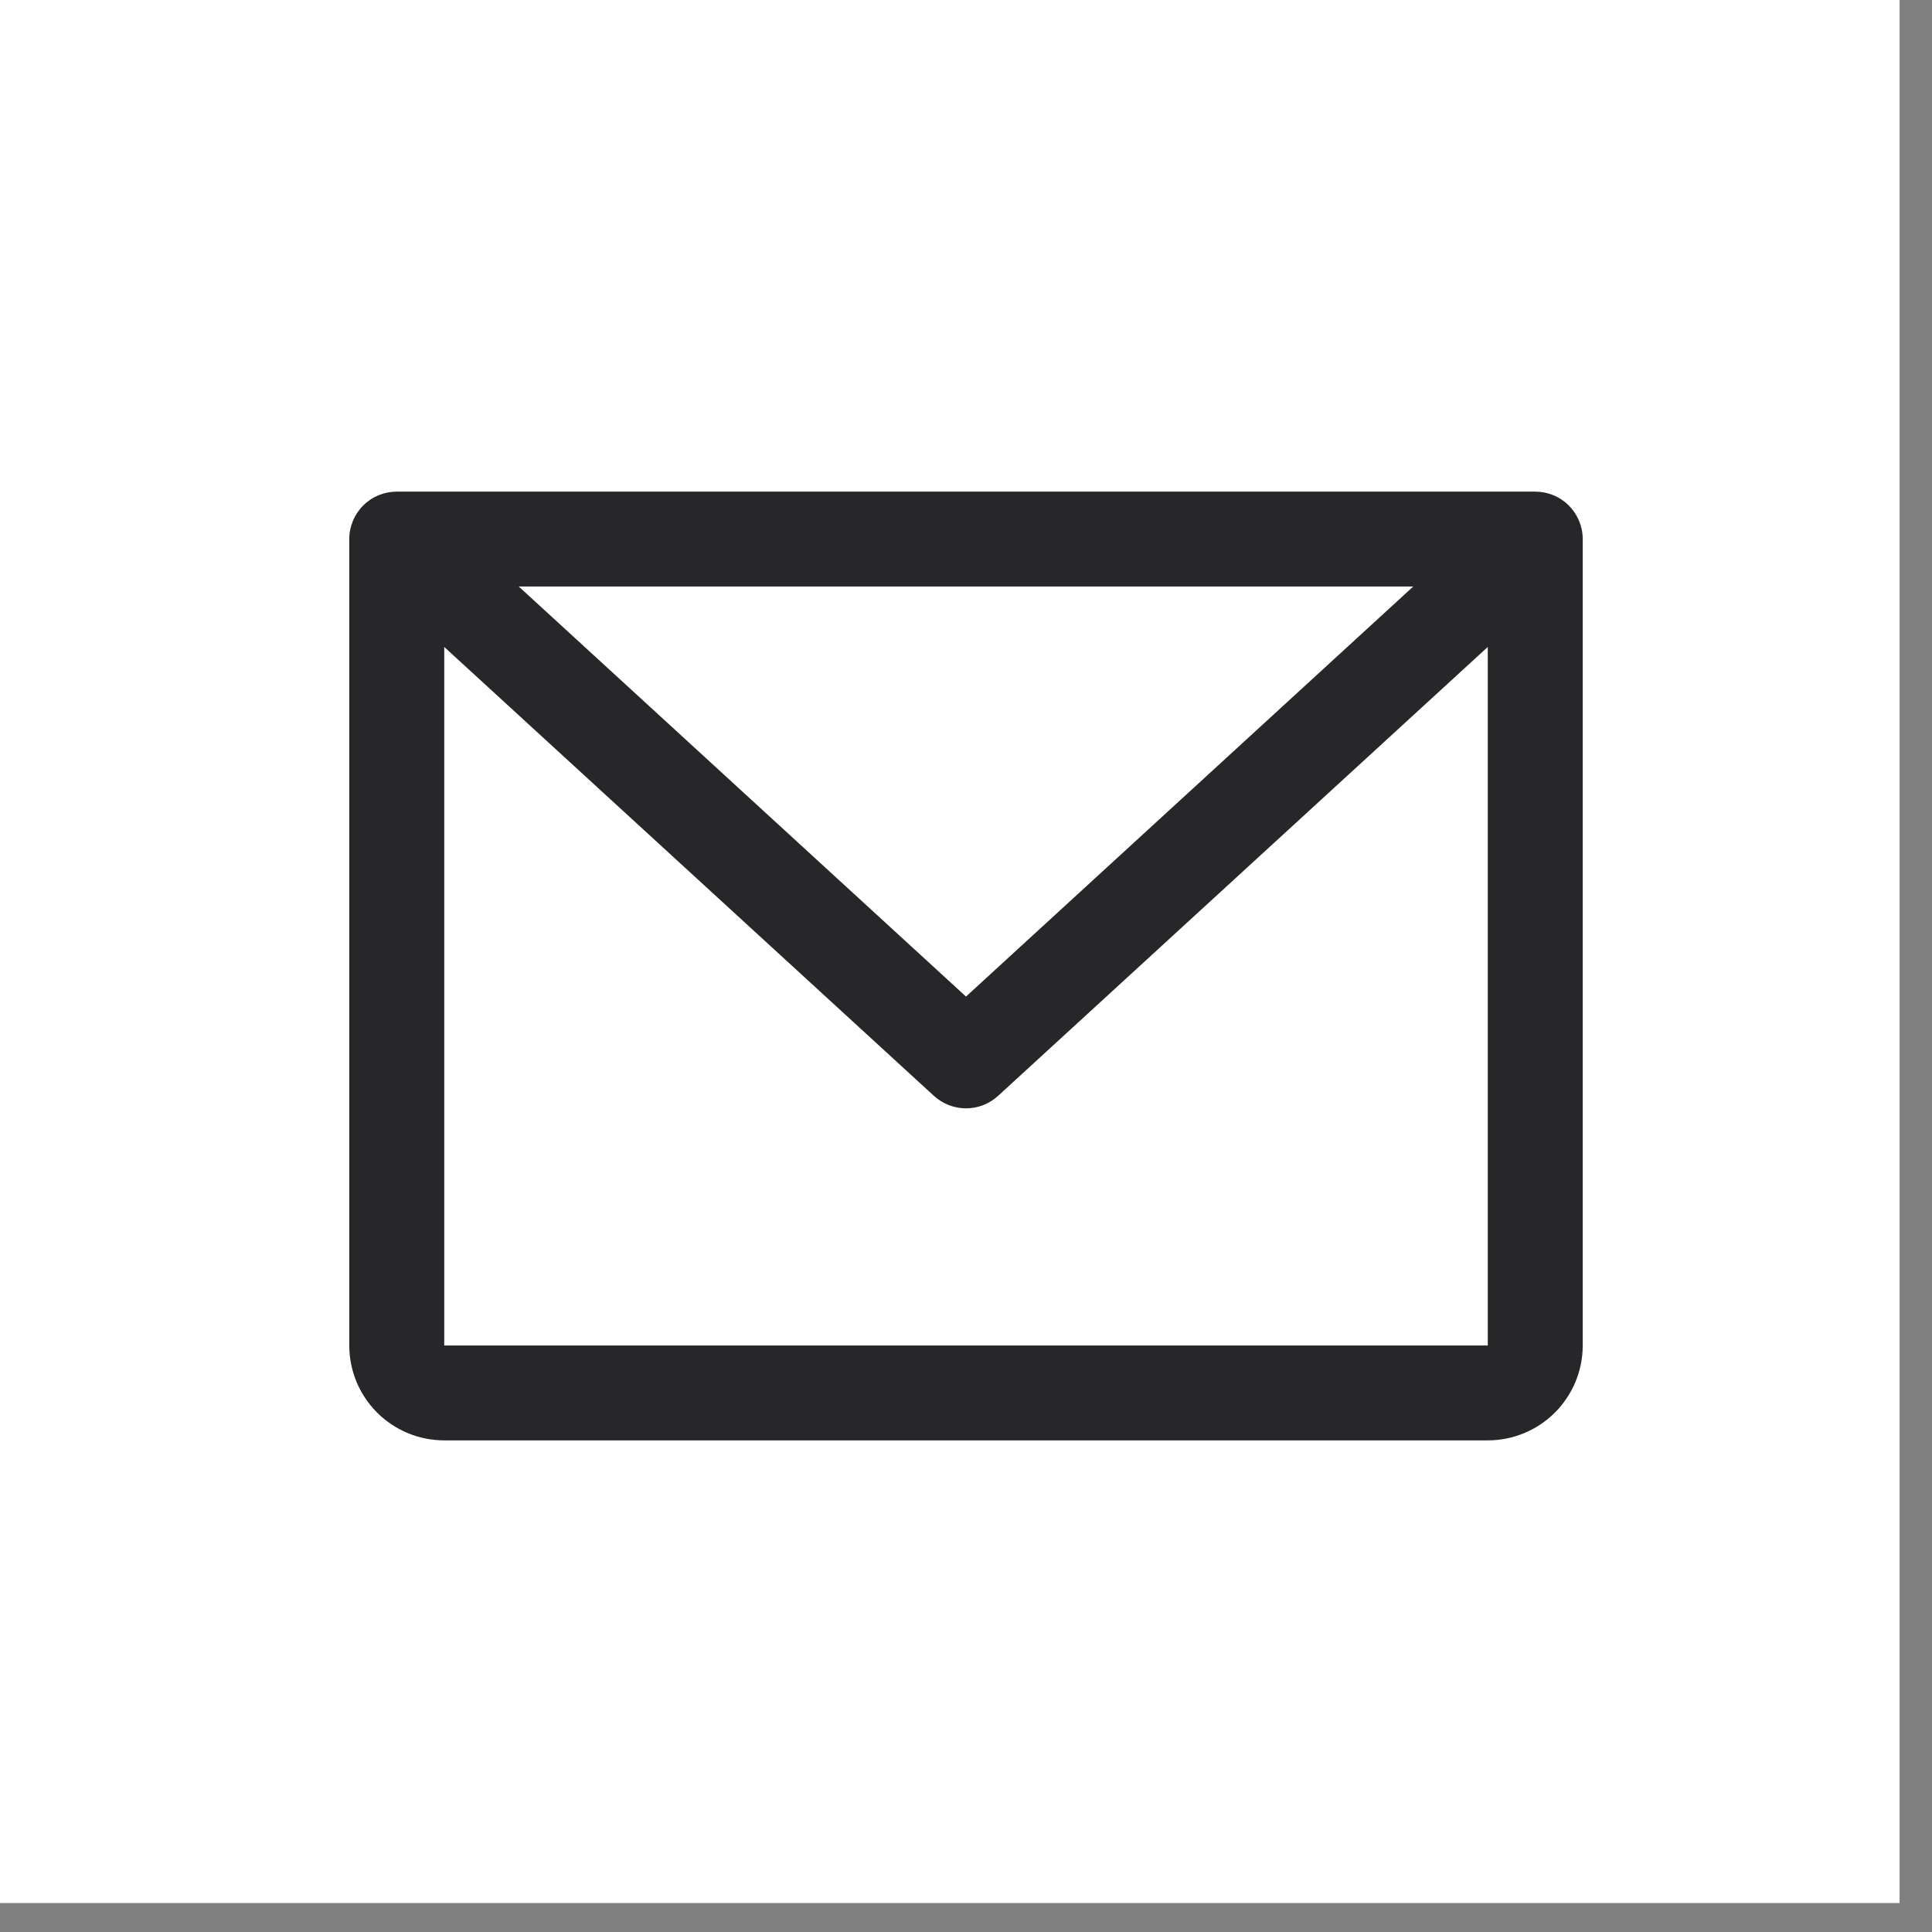
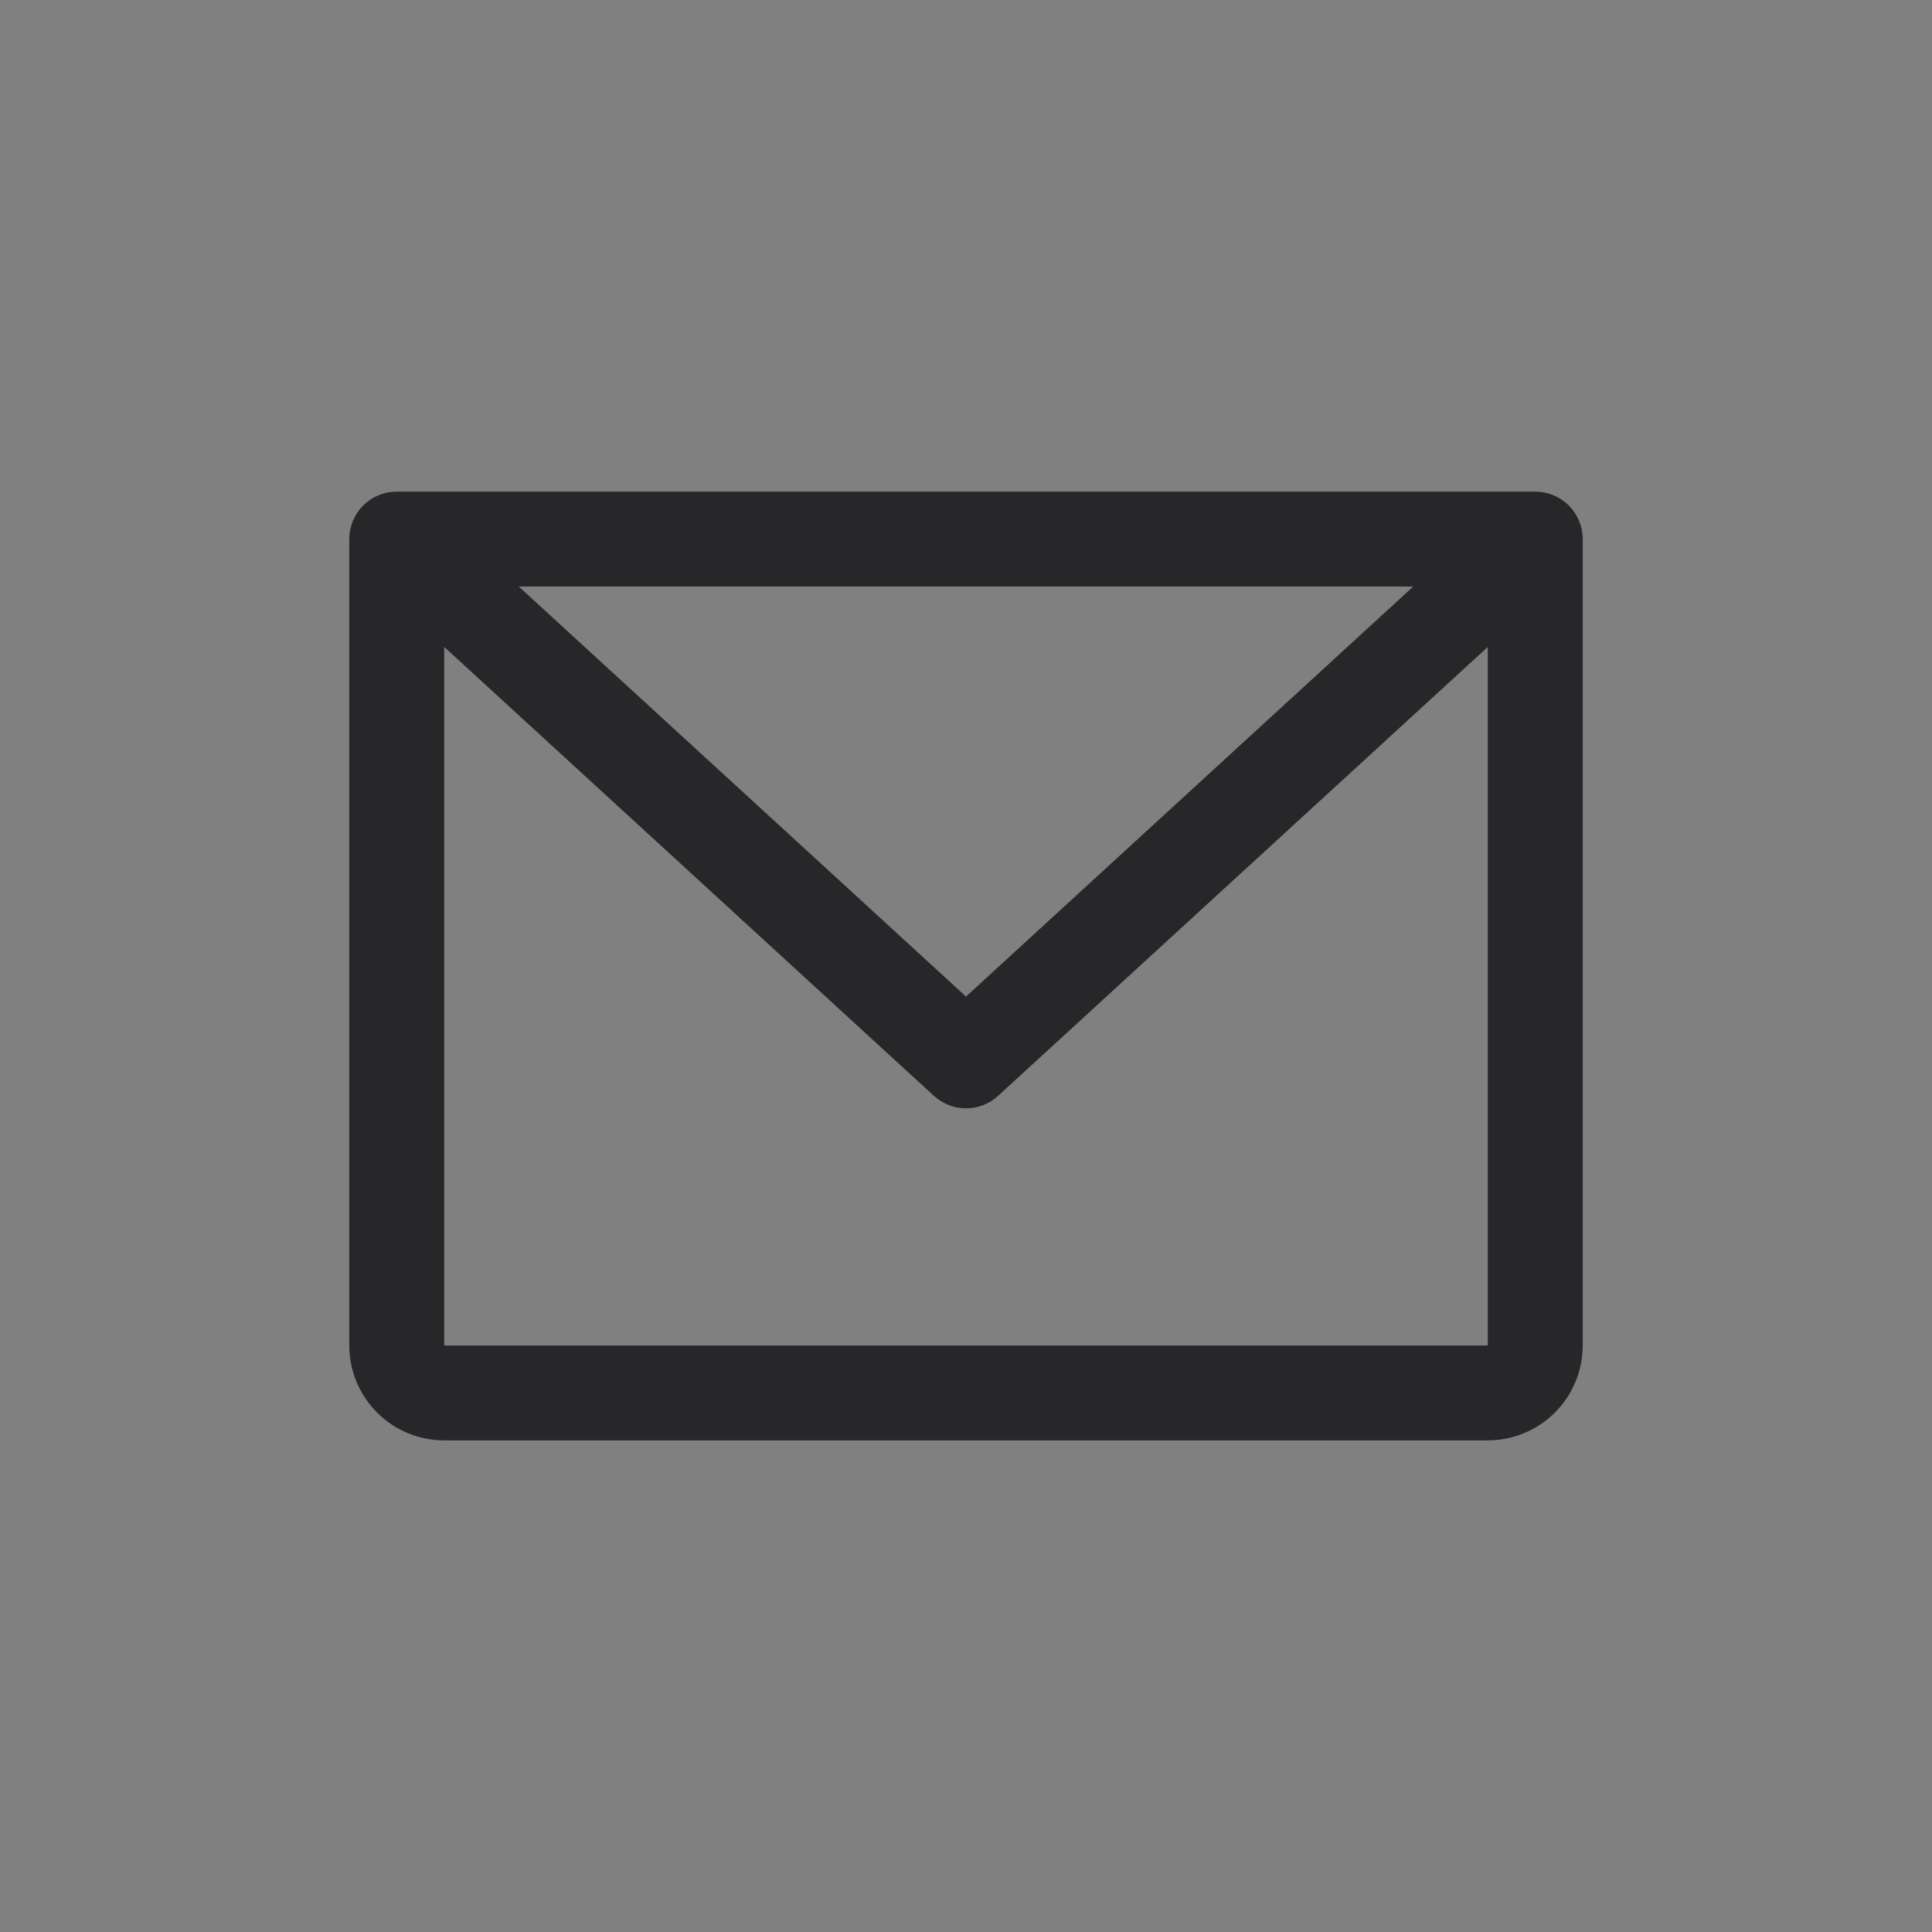
<svg xmlns="http://www.w3.org/2000/svg" width="28" height="28" viewBox="0 0 28 28" fill="none">
  <rect x="0" y="0" width="28" height="28" fill="#808080" stroke="none" />
-   <path d="M27.53 0H0V27.58H27.53V0Z" fill="white" />
  <path d="M22.25 7.125H5.75C5.568 7.125 5.393 7.197 5.264 7.326C5.135 7.455 5.062 7.63 5.062 7.812V19.5C5.062 19.865 5.207 20.214 5.465 20.472C5.723 20.73 6.073 20.875 6.438 20.875H21.562C21.927 20.875 22.277 20.73 22.535 20.472C22.793 20.214 22.938 19.865 22.938 19.5V7.812C22.938 7.63 22.865 7.455 22.736 7.326C22.607 7.197 22.432 7.125 22.25 7.125ZM20.482 8.5L14 14.443L7.518 8.5H20.482ZM21.562 19.5H6.438V9.376L13.535 15.882C13.662 15.998 13.828 16.063 14 16.063C14.172 16.063 14.338 15.998 14.465 15.882L21.562 9.376V19.5Z" fill="#27272A" />
</svg>